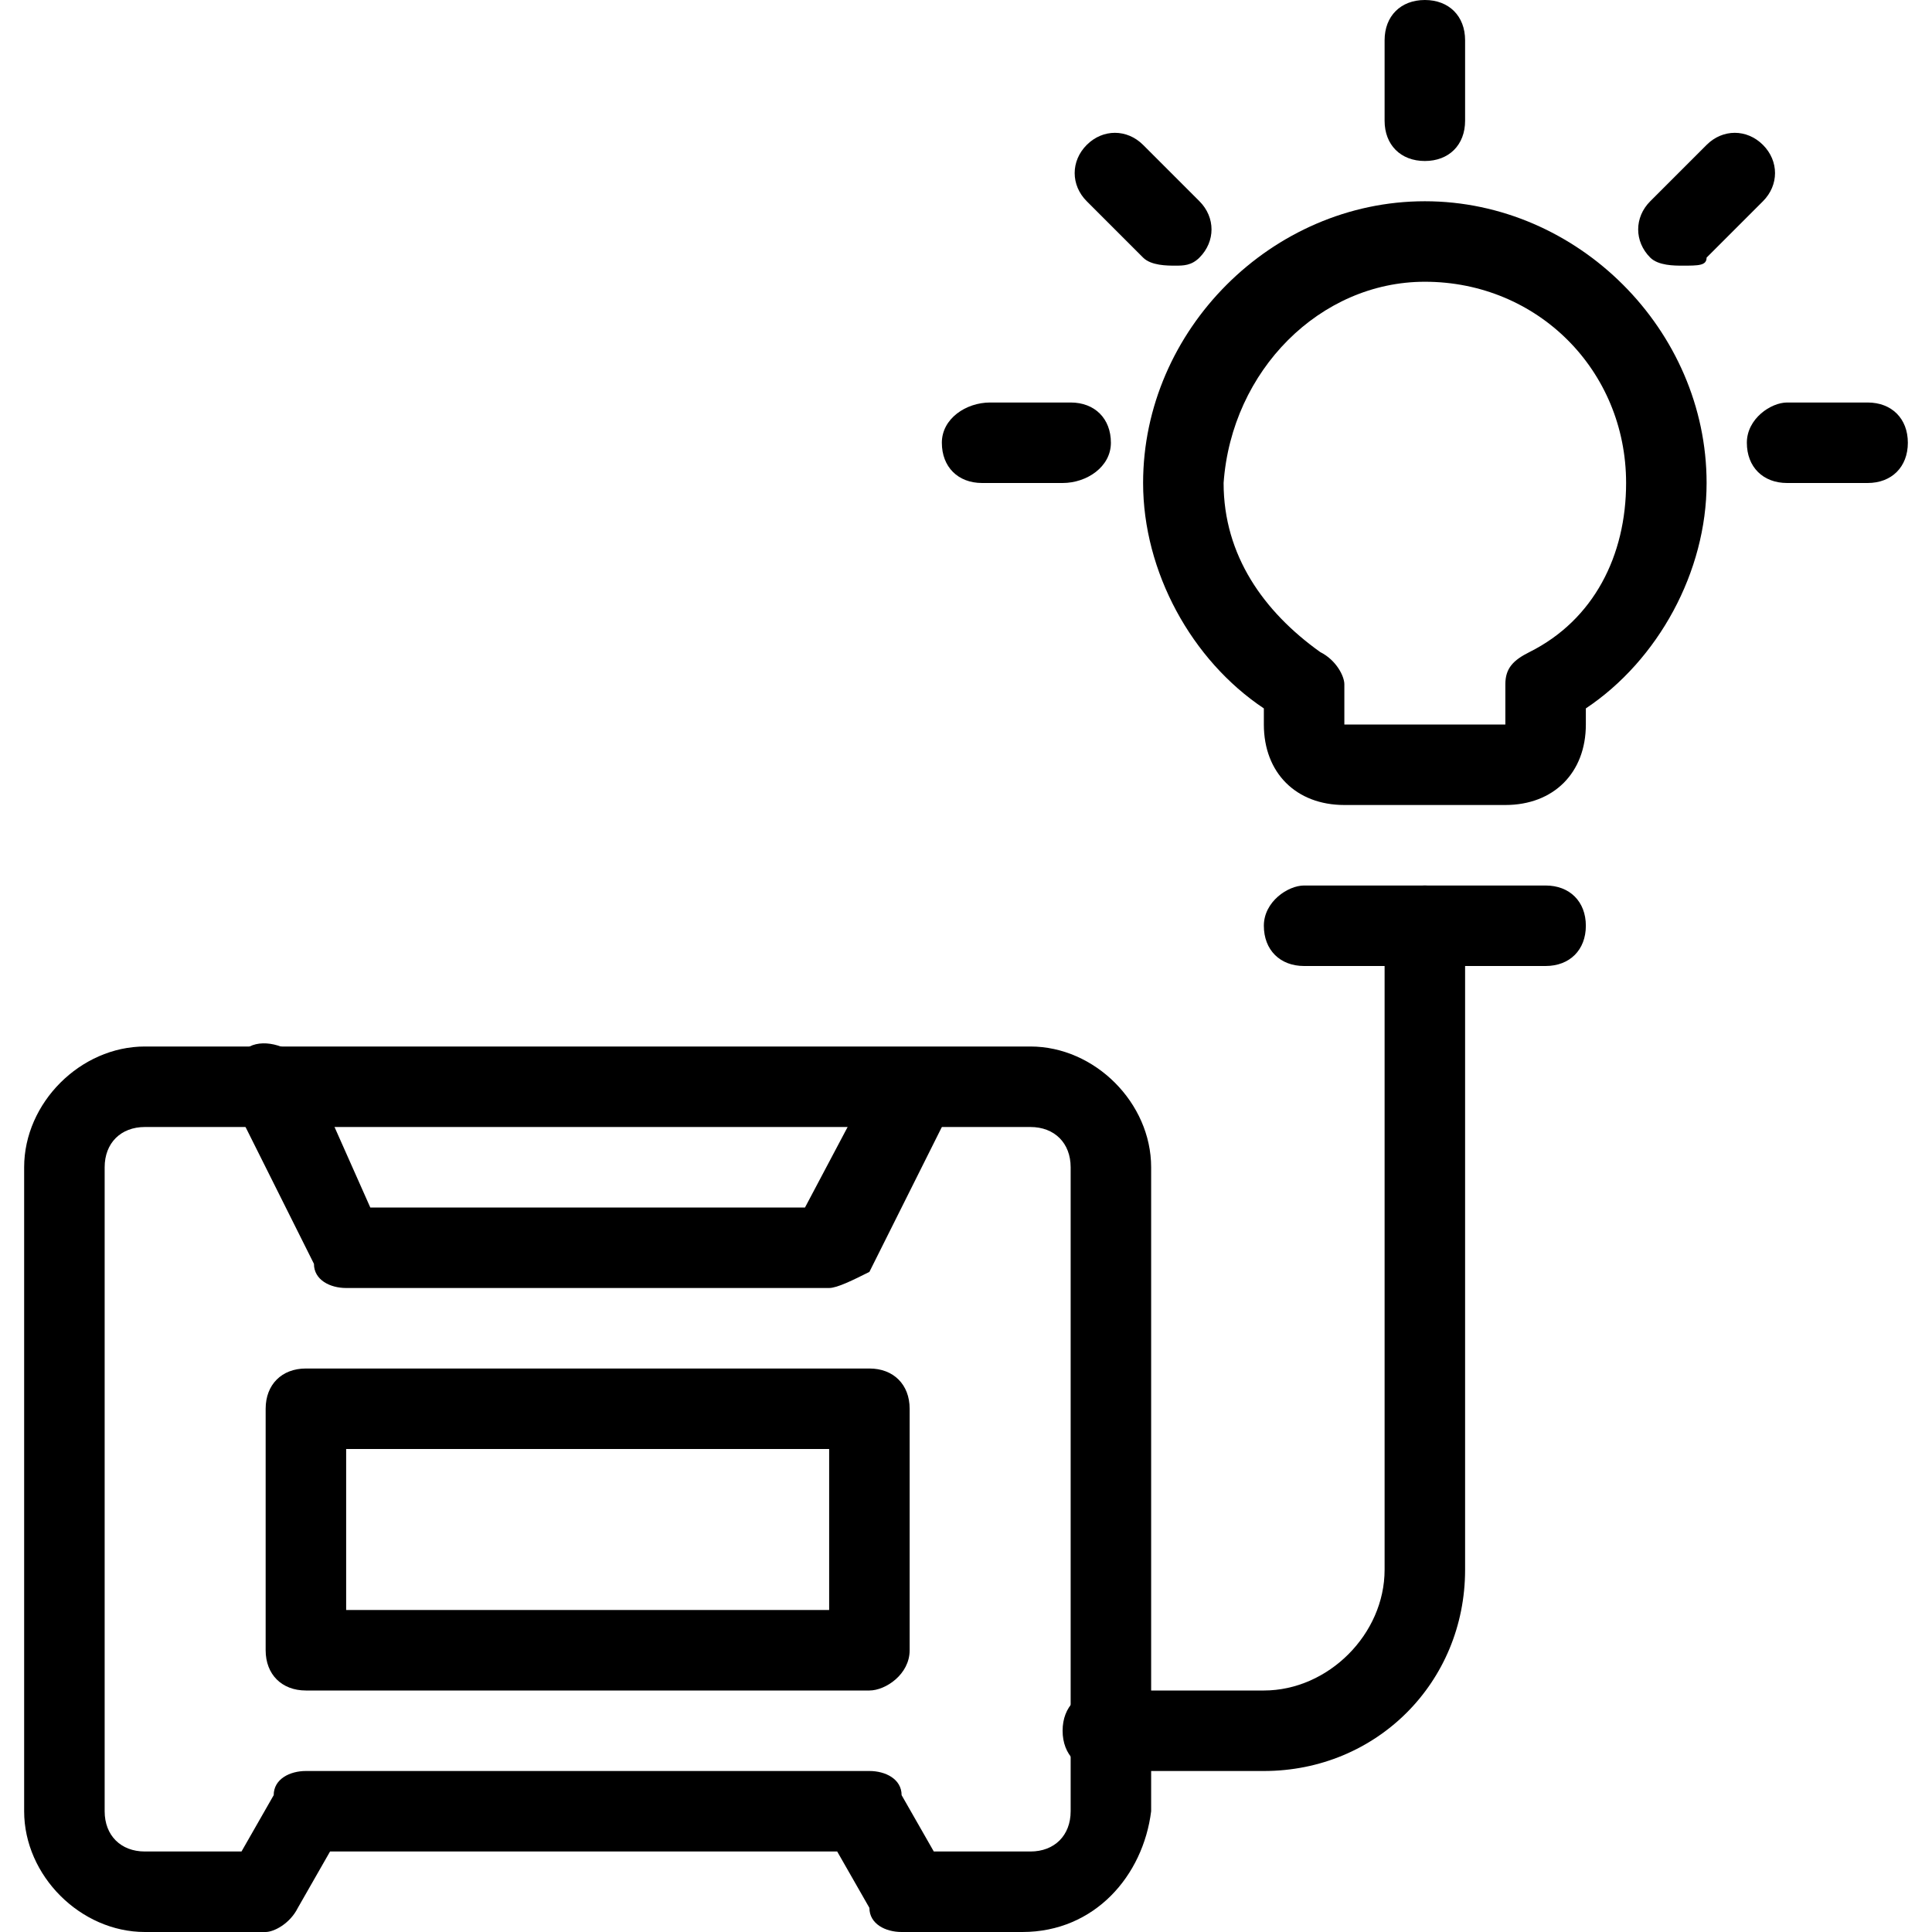
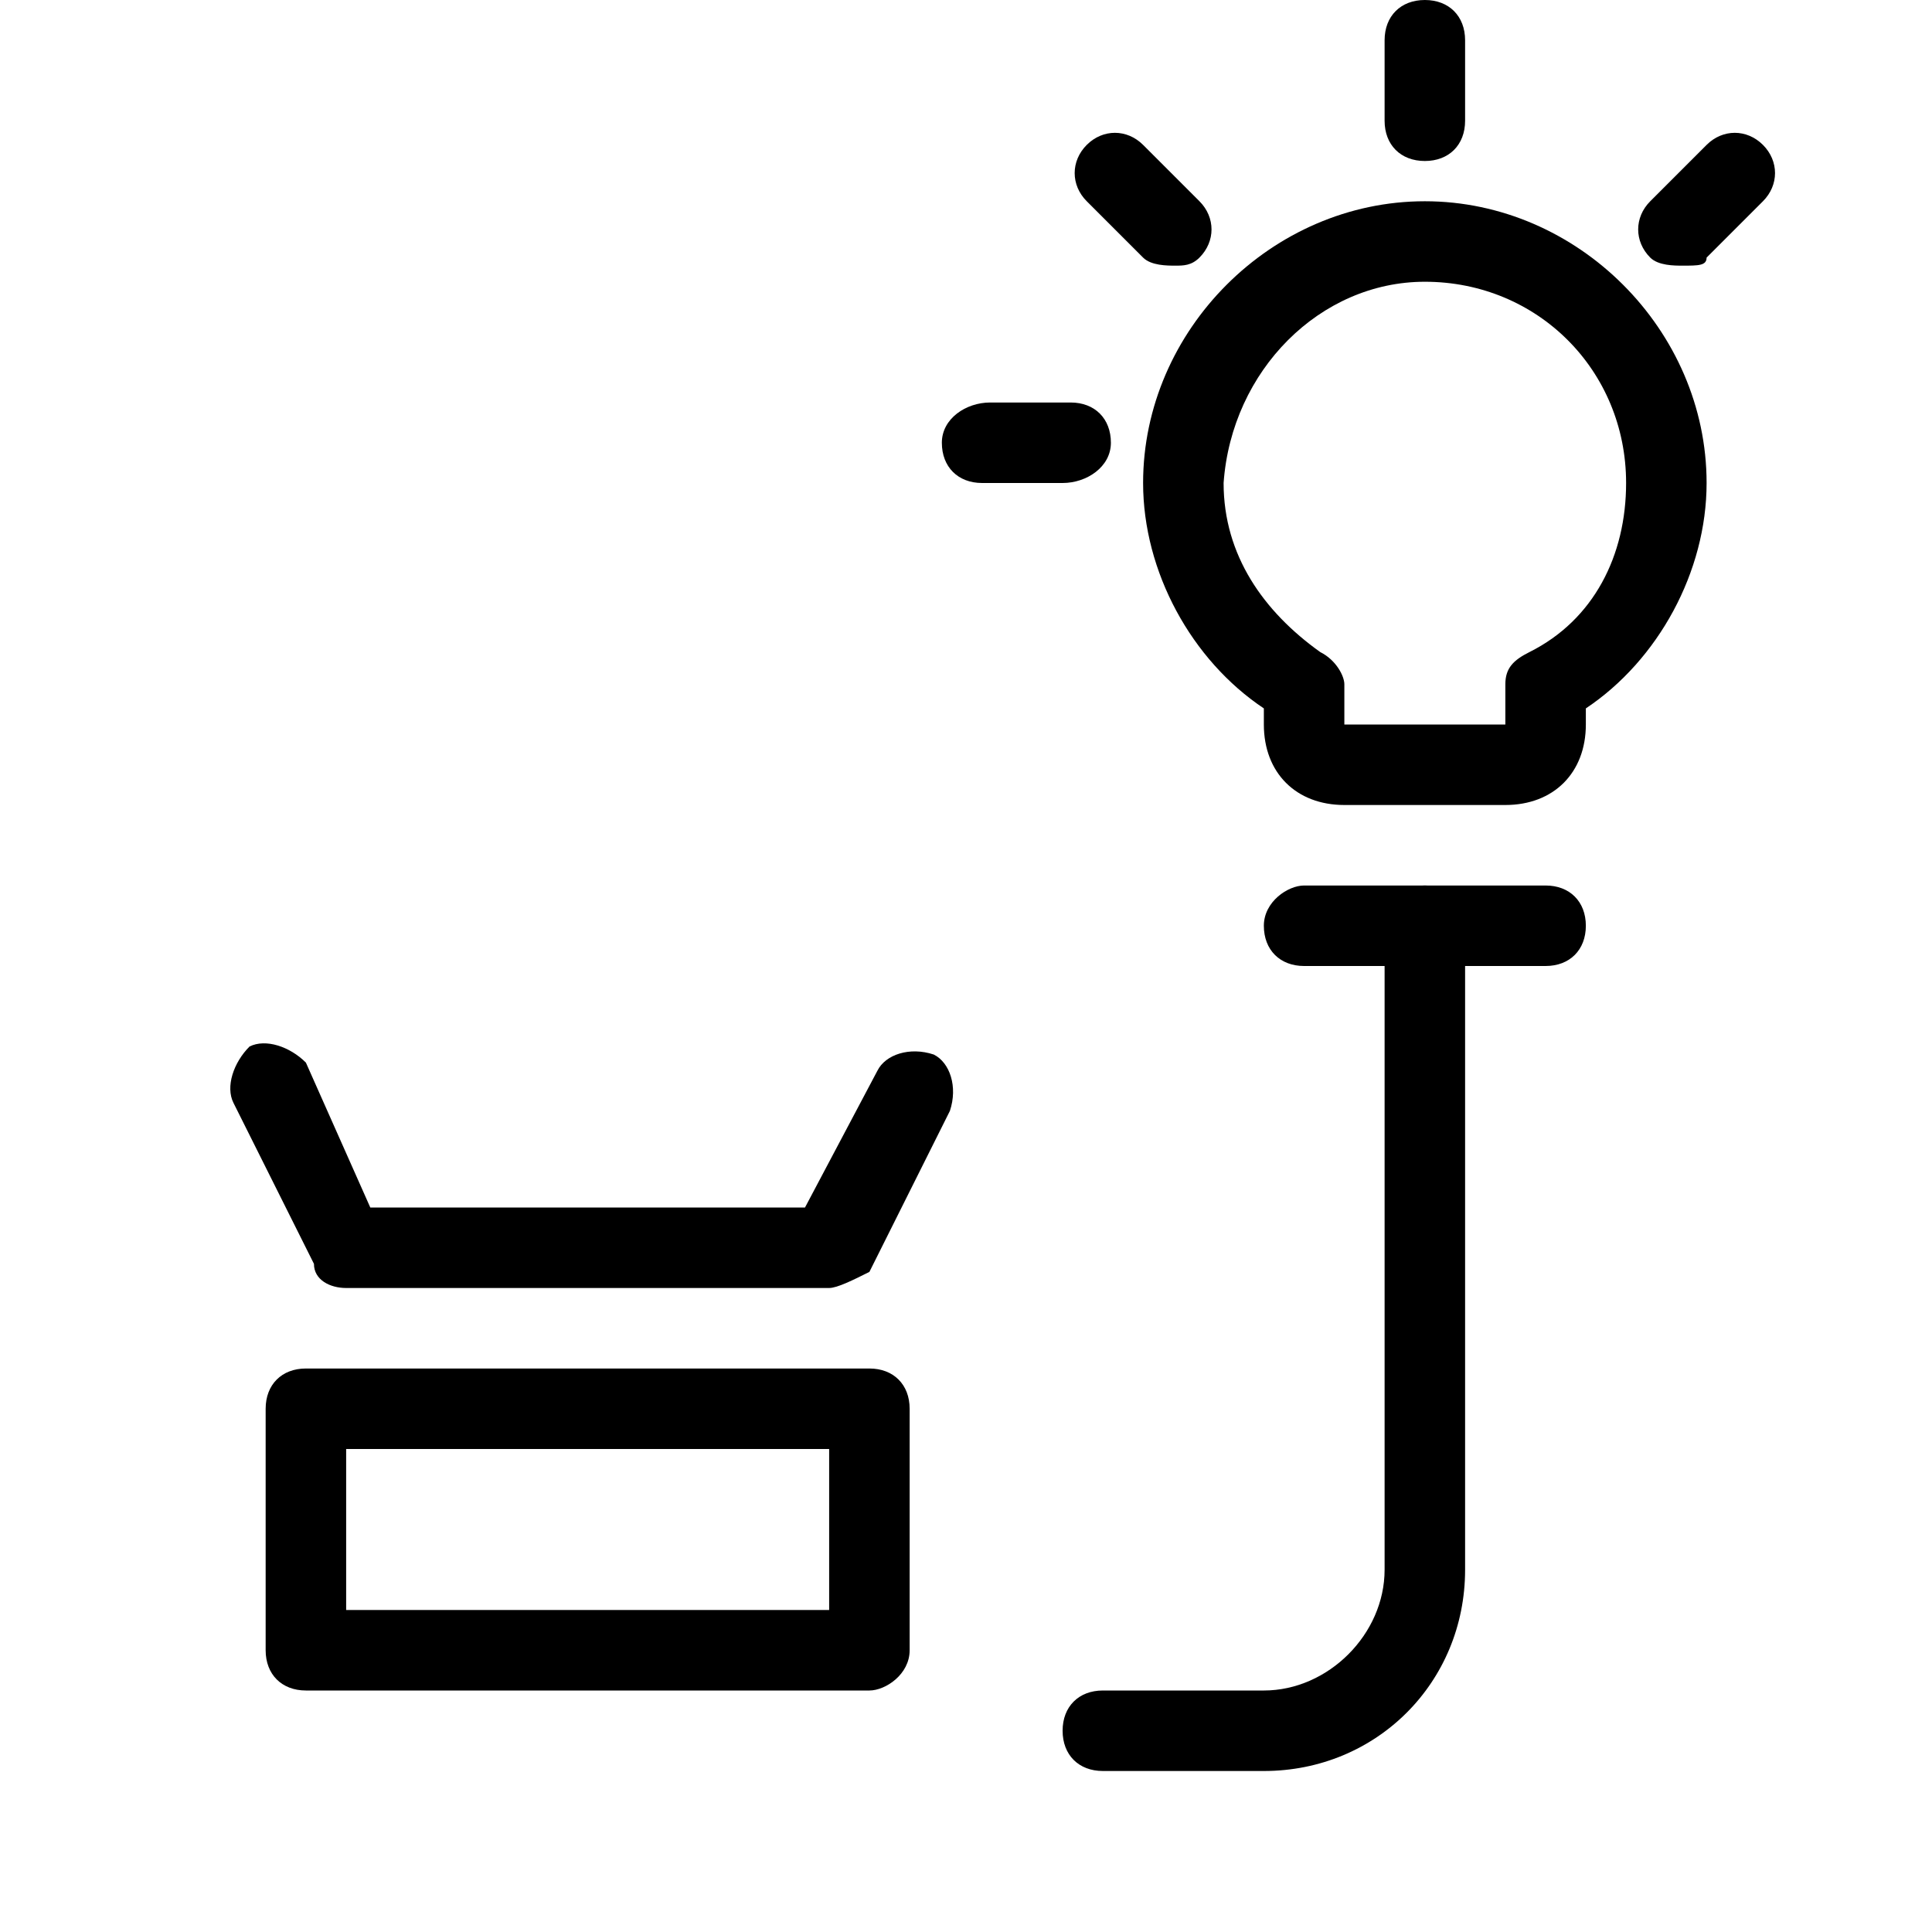
<svg xmlns="http://www.w3.org/2000/svg" enable-background="new 0 0 24 24" viewBox="0 0 24 24">
  <path d="m19.2 12h-3c-.3 0-.5-.2-.5-.5s.3-.5.5-.5h3c.3 0 .5.2.5.5s-.2.5-.5.5z" />
  <path d="m18.7 10h-2c-.6 0-1-.4-1-1v-.2c-.9-.6-1.5-1.7-1.5-2.8 0-1.9 1.6-3.5 3.5-3.5s3.5 1.6 3.5 3.5c0 1.1-.6 2.2-1.5 2.8v.2c0 .6-.4 1-1 1zm-3.5-4c0 .9.5 1.6 1.2 2.1.2.1.3.3.3.4v.5h2v-.5c0-.2.1-.3.3-.4.8-.4 1.2-1.2 1.2-2.1 0-1.4-1.1-2.5-2.5-2.5-1.3 0-2.4 1.1-2.5 2.5z" />
  <path d="m17.7 2c-.3 0-.5-.2-.5-.5v-1c0-.3.2-.5.5-.5s.5.2.5.5v1c0 .3-.2.5-.5.5z" />
  <path d="m14.6 3.3c-.1 0-.3 0-.4-.1l-.7-.7c-.2-.2-.2-.5 0-.7s.5-.2.7 0l.7.7c.2.2.2.5 0 .7-.1.1-.2.1-.3.1z" />
  <path d="m13.2 6h-1c-.3 0-.5-.2-.5-.5s.3-.5.6-.5h1c.3 0 .5.2.5.5s-.3.5-.6.5z" />
  <path d="m20.9 3.3c-.1 0-.3 0-.4-.1-.2-.2-.2-.5 0-.7l.7-.7c.2-.2.5-.2.7 0s.2.5 0 .7l-.7.7c0 .1-.1.1-.3.1z" />
-   <path d="m23.2 6h-1c-.3 0-.5-.2-.5-.5s.3-.5.5-.5h1c.3 0 .5.2.5.5s-.2.5-.5.5z" />
  <path d="m15.7 22h-2c-.3 0-.5-.2-.5-.5s.2-.5.5-.5h2c.8 0 1.5-.7 1.5-1.5v-8c0-.3.2-.5.5-.5s.5.2.5.5v8c0 1.4-1.1 2.5-2.5 2.5z" />
-   <path d="m12.7 24h-1.5c-.2 0-.4-.1-.4-.3l-.4-.7h-6.3l-.4.7c-.1.2-.3.3-.4.3h-1.5c-.8 0-1.5-.7-1.5-1.5v-8c0-.8.7-1.5 1.5-1.5h11c.8 0 1.5.7 1.5 1.5v8c-.1.8-.7 1.5-1.6 1.5zm-1.1-1h1.2c.3 0 .5-.2.5-.5v-8c0-.3-.2-.5-.5-.5h-11c-.3 0-.5.2-.5.5v8c0 .3.2.5.5.5h1.2l.4-.7c0-.2.2-.3.4-.3h7c.2 0 .4.1.4.3z" />
  <path d="m10.3 16h-6c-.2 0-.4-.1-.4-.3l-1-2c-.1-.2 0-.5.2-.7.2-.1.5 0 .7.2l.8 1.8h5.4l.9-1.7c.1-.2.4-.3.7-.2.2.1.3.4.2.7l-1 2c-.2.1-.4.2-.5.2z" />
  <path d="m10.8 21h-7c-.3 0-.5-.2-.5-.5v-3c0-.3.2-.5.5-.5h7c.3 0 .5.2.5.5v3c0 .3-.3.5-.5.5zm-6.5-1h6v-2h-6z" />
</svg>